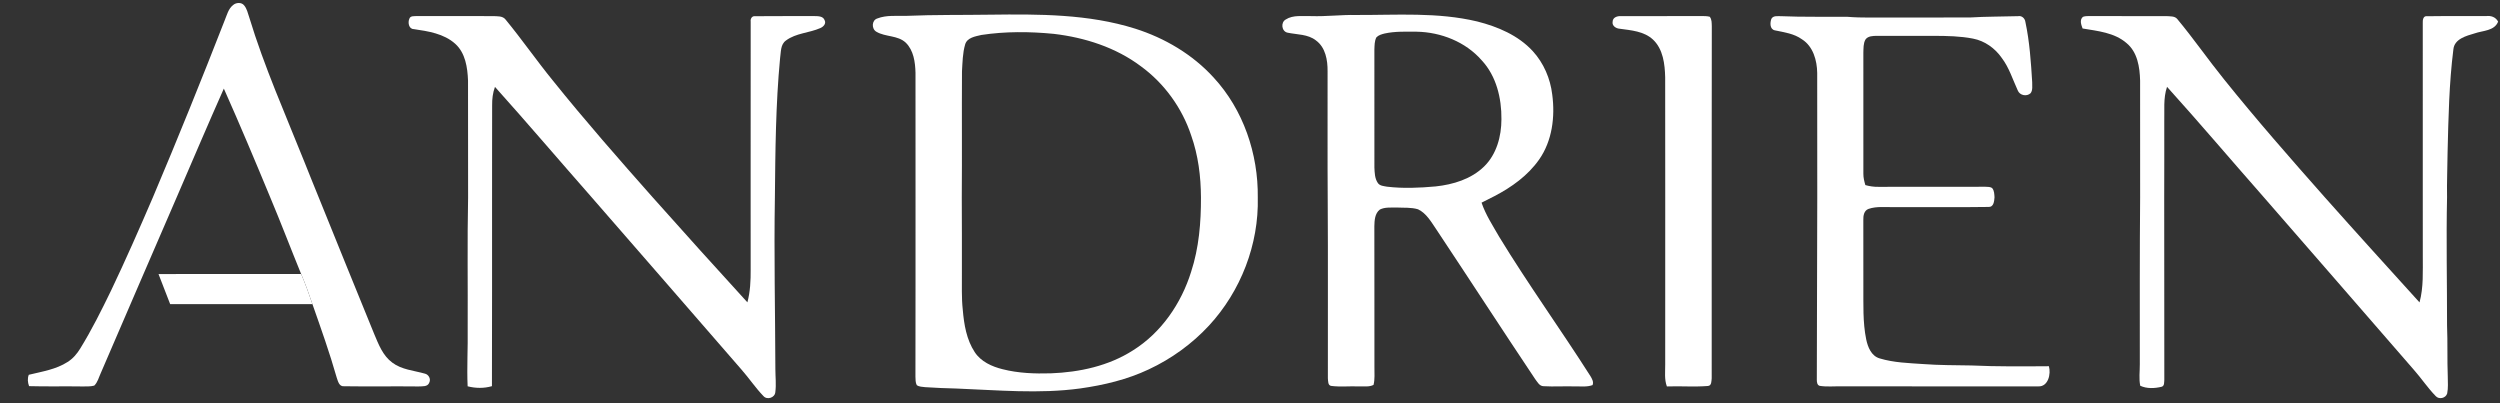
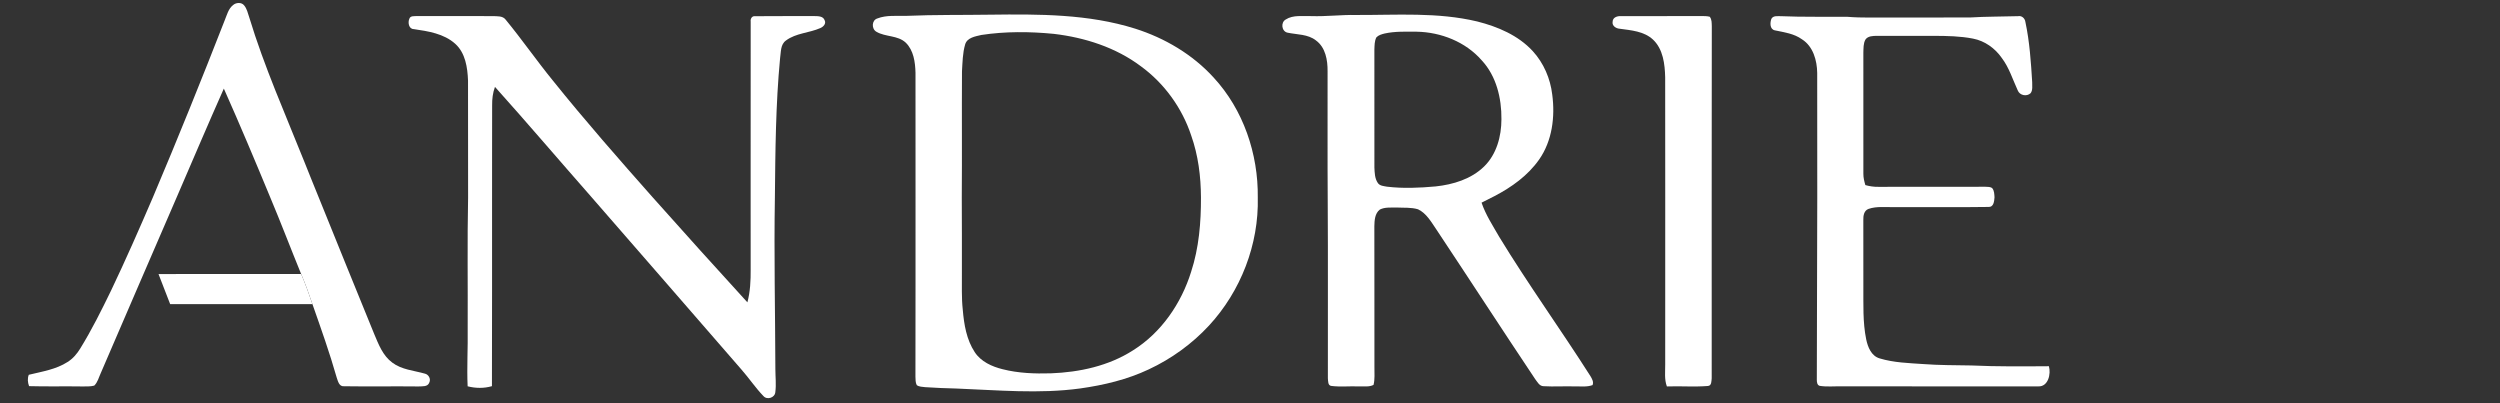
<svg xmlns="http://www.w3.org/2000/svg" width="1613" height="260">
  <rect width="100%" height="100%" fill="#333333" stroke="none" />
  <g>
    <title>background</title>
    <rect x="-1" y="-1" width="1615" height="262" id="canvas_background" fill="none" />
  </g>
  <g>
    <title>Layer 1</title>
    <g id="#a2bc99ff">
      <path fill="#ffffff" d="m150.35,3.3c1.9,-1.72 5.45,-1.99 7.15,0.15c1.83,2.17 2.4,5.05 3.29,7.67c9.67,31.89 23.24,62.38 35.59,93.28c3.03,7.72 6.2,15.37 9.3,23.06c11.97,29.38 23.73,58.84 35.81,88.17c2.8,6.64 5.55,13.86 11.57,18.29c6.07,4.61 13.91,5.13 21,7.13c2.49,0.52 4.09,3.44 2.92,5.78c-1,2.89 -4.57,2.34 -6.97,2.51c-16.02,-0.19 -32.04,0.12 -48.05,-0.13c-3.18,0.29 -3.9,-3.28 -4.71,-5.57c-4.55,-16.02 -10.16,-31.71 -15.67,-47.42c-2.21,-6.56 -4.55,-13.09 -7.29,-19.44c-6.73,-16.44 -13.03,-33.06 -19.93,-49.43c-9.73,-23.5 -19.58,-46.96 -29.94,-70.19c-10.27,23.11 -20.17,46.37 -30.19,69.59c-16.41,38.03 -32.93,76.02 -49.26,114.08c-1.27,2.7 -1.95,5.88 -4.18,7.98c-2.54,0.67 -5.19,0.5 -7.79,0.53c-11.41,-0.19 -22.83,0.13 -34.24,-0.2c-0.89,-2.39 -1.11,-4.91 -0.2,-7.32l0.46,-0.11c8.37,-2.03 17.19,-3.4 24.56,-8.15c3.45,-2.13 6.1,-5.28 8.2,-8.71c7.39,-11.98 13.67,-24.61 19.82,-37.26c9.48,-19.87 18.33,-40.02 27.03,-60.24c16.05,-37.9 31.46,-76.07 46.42,-114.42c1.41,-3.36 2.28,-7.27 5.3,-9.63z" id="svg_17" />
      <path fill="#ffffff" d="m584.95,10.23c18,-0.77 36.04,-0.49 54.06,-0.76c31.26,-0.38 63.25,-0.48 93.38,9.01c19.12,6.06 37.02,16.62 50.6,31.5c19.22,20.77 28.87,49.29 28.53,77.4c0.74,30.29 -10.95,60.48 -31.48,82.69c-10.95,11.83 -24.26,21.44 -38.86,28.26c-13.91,6.58 -29.04,10.16 -44.22,12.3c-26.54,3.62 -53.33,1.08 -79.95,0.05c-6.71,-0.16 -13.42,-0.42 -20.12,-0.88c-1.83,-0.23 -3.83,-0.2 -5.38,-1.3c-0.92,-1.68 -0.77,-3.68 -0.87,-5.52c0.11,-38.54 0.01,-77.09 0.06,-115.64c-0.03,-26.81 0.01,-53.62 -0.02,-80.43c-0.19,-6.79 -1.18,-14.36 -6.27,-19.36c-5.18,-4.88 -13.05,-3.58 -18.94,-7.05c-3.24,-1.78 -3.15,-7.44 0.6,-8.59c5.98,-2.34 12.59,-1.47 18.88,-1.68m48.2,12.34c-3.85,0.92 -9.15,1.67 -10.44,6.11c-1.64,5.6 -1.68,11.54 -2.04,17.33c-0.17,27.12 0.08,54.25 -0.13,81.37c0.16,16.22 0.02,32.44 0.07,48.66c0.07,7.98 -0.3,15.98 0.58,23.93c0.8,9.41 2.41,19.17 7.68,27.2c4.03,6.18 11.13,9.36 18.06,11.07c10.14,2.58 20.7,2.94 31.12,2.64c18.45,-0.7 37.26,-4.75 52.97,-14.83c18.27,-11.43 31.13,-30.25 37.48,-50.64c5.07,-15.48 6.42,-31.87 6.36,-48.07c-0.07,-13.5 -1.76,-27.08 -6.28,-39.85c-5.85,-17.76 -17.33,-33.66 -32.44,-44.69c-16.24,-12.21 -36.17,-18.57 -56.17,-20.94c-15.56,-1.52 -31.35,-1.64 -46.82,0.71z" id="svg_18" />
      <path fill="#ffffff" d="m264.1,12.13c0.66,-2.1 3.19,-1.61 4.89,-1.77c16.36,0.07 32.73,0.02 49.09,0.03c2.77,0.17 6.25,-0.25 8.15,2.26c10.56,12.85 20.04,26.53 30.55,39.42c20.68,25.75 42.48,50.57 64.37,75.29c20.2,22.71 40.57,45.27 61.07,67.71c1.83,-6.89 2.16,-14.05 2.11,-21.14c-0.04,-15.52 -0.01,-31.04 -0.02,-46.57c0.02,-37.8 -0.03,-75.61 0.03,-113.41c-0.26,-1.76 0.75,-3.72 2.77,-3.5c12.62,-0.17 25.26,0.02 37.9,-0.08c2.51,0.07 6.12,-0.19 7.09,2.81c1.06,2.22 -1,4.18 -2.88,4.96c-7.18,3.16 -15.65,3.17 -22.1,7.98c-3.67,2.58 -3.19,7.54 -3.81,11.46c-2.84,29.82 -3.05,59.82 -3.35,89.76c-0.63,36.89 0.2,73.78 0.31,110.67c0,4.99 0.62,10.01 -0.03,14.98c-0.25,3.63 -5.34,5.27 -7.69,2.53c-5.13,-5.3 -9.23,-11.5 -14.11,-17.03c-32.2,-37.16 -64.53,-74.2 -96.79,-111.3c-20.81,-23.67 -41.24,-47.67 -62.29,-71.13c-1.44,3.81 -1.88,7.89 -1.83,11.95c-0.09,19.76 0.01,39.53 -0.05,59.29c-0.07,40.62 0.09,81.24 -0.08,121.85c-5.13,1.49 -10.53,1.41 -15.68,0.09c-0.57,-12.4 0.24,-24.81 0.03,-37.21c0.14,-28.23 -0.31,-56.45 0.27,-84.67c-0.04,-25.13 -0.02,-50.25 -0.05,-75.37c-0.32,-8.41 -1.67,-17.82 -8.27,-23.75c-7.33,-6.57 -17.42,-8.09 -26.78,-9.47c-3.18,-0.07 -3.88,-4.29 -2.82,-6.64z" id="svg_19" />
      <path fill="#ffffff" d="m829.52,12.6c4.88,-3.15 10.98,-2 16.47,-2.21c9.69,0.33 19.34,-0.91 29.03,-0.72c26.04,0.1 52.53,-1.93 78.1,4.19c13.2,3.34 26.44,8.92 35.82,19.13c7.05,7.7 11.34,17.69 12.56,28.02c1.92,14.34 0,29.92 -8.5,41.99c-7.23,10.3 -17.74,17.8 -28.79,23.55c-2.76,1.43 -5.54,2.81 -8.31,4.21c2.66,7.86 7.27,14.84 11.36,22c18.66,30.64 39.69,59.75 58.95,90.02c0.99,1.7 2.17,3.66 1.3,5.69c-3.68,1.36 -7.69,0.74 -11.51,0.84c-6.71,-0.21 -13.42,0.27 -20.1,-0.13c-2.7,-0.02 -3.98,-2.78 -5.43,-4.61c-21.39,-32 -42.32,-64.3 -63.63,-96.36c-3.33,-4.85 -6.4,-10.52 -11.92,-13.17c-4.49,-1.35 -9.29,-0.89 -13.91,-1.15c-3.58,0.11 -7.44,-0.35 -10.72,1.31c-3.29,2.5 -3.48,7.05 -3.56,10.83c0.09,30.32 -0.01,60.64 0.05,90.96c-0.05,3.78 0.37,7.65 -0.58,11.35c-2.83,1.46 -6.17,0.85 -9.22,0.99c-5.97,-0.28 -11.97,0.42 -17.9,-0.31c-2.45,-0.19 -2.14,-3.21 -2.34,-4.97c-0.07,-38 0.14,-76.02 -0.1,-114.02c-0.2,-28.02 -0.03,-56.04 -0.09,-84.06c0.07,-7.16 -1.31,-15.38 -7.5,-19.88c-5.23,-4.12 -12.19,-3.7 -18.35,-5.01c-3.84,-0.81 -4.52,-6.58 -1.18,-8.48m63.87,9.01c-1.91,0.49 -3.96,1.03 -5.35,2.5c-1.26,2.41 -1.17,5.24 -1.29,7.89c0.03,25.35 0,50.71 0.01,76.07c0.17,3.37 0.21,7.05 2.19,9.95c1.28,1.96 3.86,2.02 5.95,2.43c10.42,1.24 20.97,0.78 31.39,-0.17c11.29,-1.21 22.91,-4.72 31.22,-12.82c8.08,-7.86 11.2,-19.5 11.21,-30.49c0.14,-13.56 -3.26,-27.88 -12.71,-38.04c-10.43,-11.95 -26.31,-18.19 -41.98,-18.48c-6.89,-0.01 -13.87,-0.32 -20.64,1.16z" id="svg_20" />
      <path fill="#ffffff" d="m1040.47,13.98c0.03,-2.79 3.11,-3.74 5.43,-3.58c17.38,-0.05 34.76,0.05 52.14,-0.05c1.68,0.04 3.43,0 5.09,0.46c1.4,1.74 1.23,4.09 1.32,6.19c-0.1,36.8 0.02,73.59 -0.07,110.38c0.03,38.89 0.01,77.78 0.01,116.66c-0.22,1.79 0.03,4.8 -2.43,4.99c-8.8,0.72 -17.66,-0.03 -26.48,0.3c-1.74,-4.59 -1.03,-9.55 -1.09,-14.33c0.01,-35.86 -0.03,-71.72 0.02,-107.58c-0.05,-25.84 0.02,-51.67 -0.04,-77.5c-0.2,-8.55 -1.3,-18.19 -7.86,-24.38c-5.82,-5.43 -14.12,-5.98 -21.6,-7.02c-2.31,-0.16 -4.97,-1.91 -4.44,-4.54z" id="svg_21" />
-       <path fill="#ffffff" d="m1343.93,10.85c1.59,-0.6 3.34,-0.43 5.04,-0.5c16.36,0.12 32.73,-0.02 49.09,0.06c2.26,0.19 5.06,-0.11 6.69,1.83c10.49,12.6 19.83,26.12 30.14,38.87c20.92,26.07 42.98,51.2 65.13,76.24c20.2,22.72 40.64,45.23 61.06,67.76c2.67,-9.81 2.06,-20.05 2.11,-30.1c-0.01,-12.55 0.01,-25.1 -0.01,-37.66c-0.01,-37.47 0,-74.94 -0.01,-112.4c-0.1,-1.88 0.18,-4.88 2.81,-4.48c12.67,-0.2 25.36,0 38.05,-0.09c3.16,-0.4 6.22,0.62 7.76,3.59c-2.39,6.06 -9.93,5.72 -15.15,7.57c-5.41,1.61 -13.03,3.55 -13.71,10.27c-2.77,21.93 -3.19,44.09 -3.74,66.17c-0.07,9.79 -0.54,19.57 -0.35,29.36c-0.59,27.55 0.03,55.11 0,82.67c0.44,10.97 0.04,21.95 0.46,32.93c0.01,3.63 0.36,7.32 -0.37,10.9c-0.87,3.09 -5.31,4.12 -7.43,1.7c-5.13,-5.26 -9.22,-11.44 -14.08,-16.94c-32.4,-37.4 -64.93,-74.68 -97.4,-112.02c-20.67,-23.47 -40.88,-47.35 -61.84,-70.55c-2.55,7.4 -1.54,15.33 -1.79,23c-0.01,16.11 0.04,32.22 -0.04,48.33c0.11,39.22 -0.03,78.44 0.07,117.66c-0.18,1.57 0.23,3.98 -1.76,4.53c-4.46,1.07 -9.54,1.33 -13.77,-0.66c-0.95,-4.56 -0.24,-9.24 -0.28,-13.85c0,-35.9 -0.1,-71.8 0.21,-107.7c-0.03,-25.12 0.02,-50.24 -0.02,-75.37c-0.21,-8.6 -1.68,-18.34 -8.73,-24.15c-7.83,-6.8 -18.59,-7.79 -28.38,-9.44c-0.88,-2.41 -2.11,-5.52 0.24,-7.53z" id="svg_22" />
      <path fill="#ffffff" d="m1142.9,12.14c1.23,-2.22 4.01,-1.64 6.13,-1.7c14.31,0.61 28.64,0.27 42.97,0.41c9.31,0.77 18.66,0.36 28,0.46c17.01,-0.03 34.03,0.04 51.04,-0.03c10.32,-0.65 20.67,-0.52 31,-0.85c2.47,-0.48 4.48,1.44 4.76,3.82c2.71,12.73 3.57,25.77 4.37,38.73c-0.07,2.36 0.5,5.1 -1.01,7.13c-2.53,2.4 -7.1,1.47 -8.33,-1.82c-3.25,-7.04 -5.54,-14.65 -10.29,-20.91c-4.35,-6.28 -11,-11.03 -18.56,-12.47c-8.21,-1.61 -16.62,-1.74 -24.94,-1.78c-12.35,0.02 -24.71,0.02 -37.06,-0.01c-2.59,0.07 -5.76,0.04 -7.4,2.42c-1.42,2.55 -1.22,5.6 -1.34,8.42c0.03,26.04 0,52.08 0.01,78.11c-0.04,2.51 0.58,4.96 1.28,7.35c2.76,0.78 5.61,1.19 8.5,1.13c23,-0.06 46,0.02 68.99,-0.05c1.46,0.14 3.24,-0.12 4.44,1c1.28,1.64 1.27,3.86 1.4,5.85c-0.2,2.5 -0.52,6.41 -3.94,6.17c-20.28,0.31 -40.58,0.03 -60.87,0.11c-5.48,0.16 -11.18,-0.67 -16.45,1.15c-2.95,1.05 -3.48,4.42 -3.38,7.14c0.02,14.36 0.02,28.72 0.02,43.08c0.08,11.32 -0.45,22.79 1.83,33.95c1.04,4.99 3.31,10.76 8.72,12.3c9.11,2.76 18.73,3 28.17,3.65c10.32,0.79 20.69,0.7 31.04,0.9c16.64,0.78 33.3,0.59 49.95,0.49c1.44,4.98 -0.44,13.32 -6.87,13.01c-42.34,-0.02 -84.69,-0.01 -127.03,-0.02c-4.67,-0.11 -9.39,0.41 -14.02,-0.33c-1.65,-0.52 -1.79,-2.41 -1.82,-3.83c0.05,-39.23 0.13,-78.47 0.29,-117.7c-0.06,-26.79 0.02,-53.57 -0.04,-80.35c-0.11,-8.09 -2.6,-17.13 -9.82,-21.7c-5.14,-3.71 -11.5,-4.53 -17.52,-5.79c-3.32,-0.71 -3.16,-4.94 -2.22,-7.44z" id="svg_23" />
    </g>
    <g id="#f49e23ff">
      <path fill="#ffffff" d="m102.27,176.81c30.67,-0.05 61.34,0.01 92.02,-0.03c2.74,6.35 5.08,12.88 7.29,19.44c-30.6,-0.01 -61.2,-0.02 -91.79,0c-2.52,-6.47 -4.97,-12.96 -7.52,-19.41z" id="svg_37" />
    </g>
  </g>
</svg>